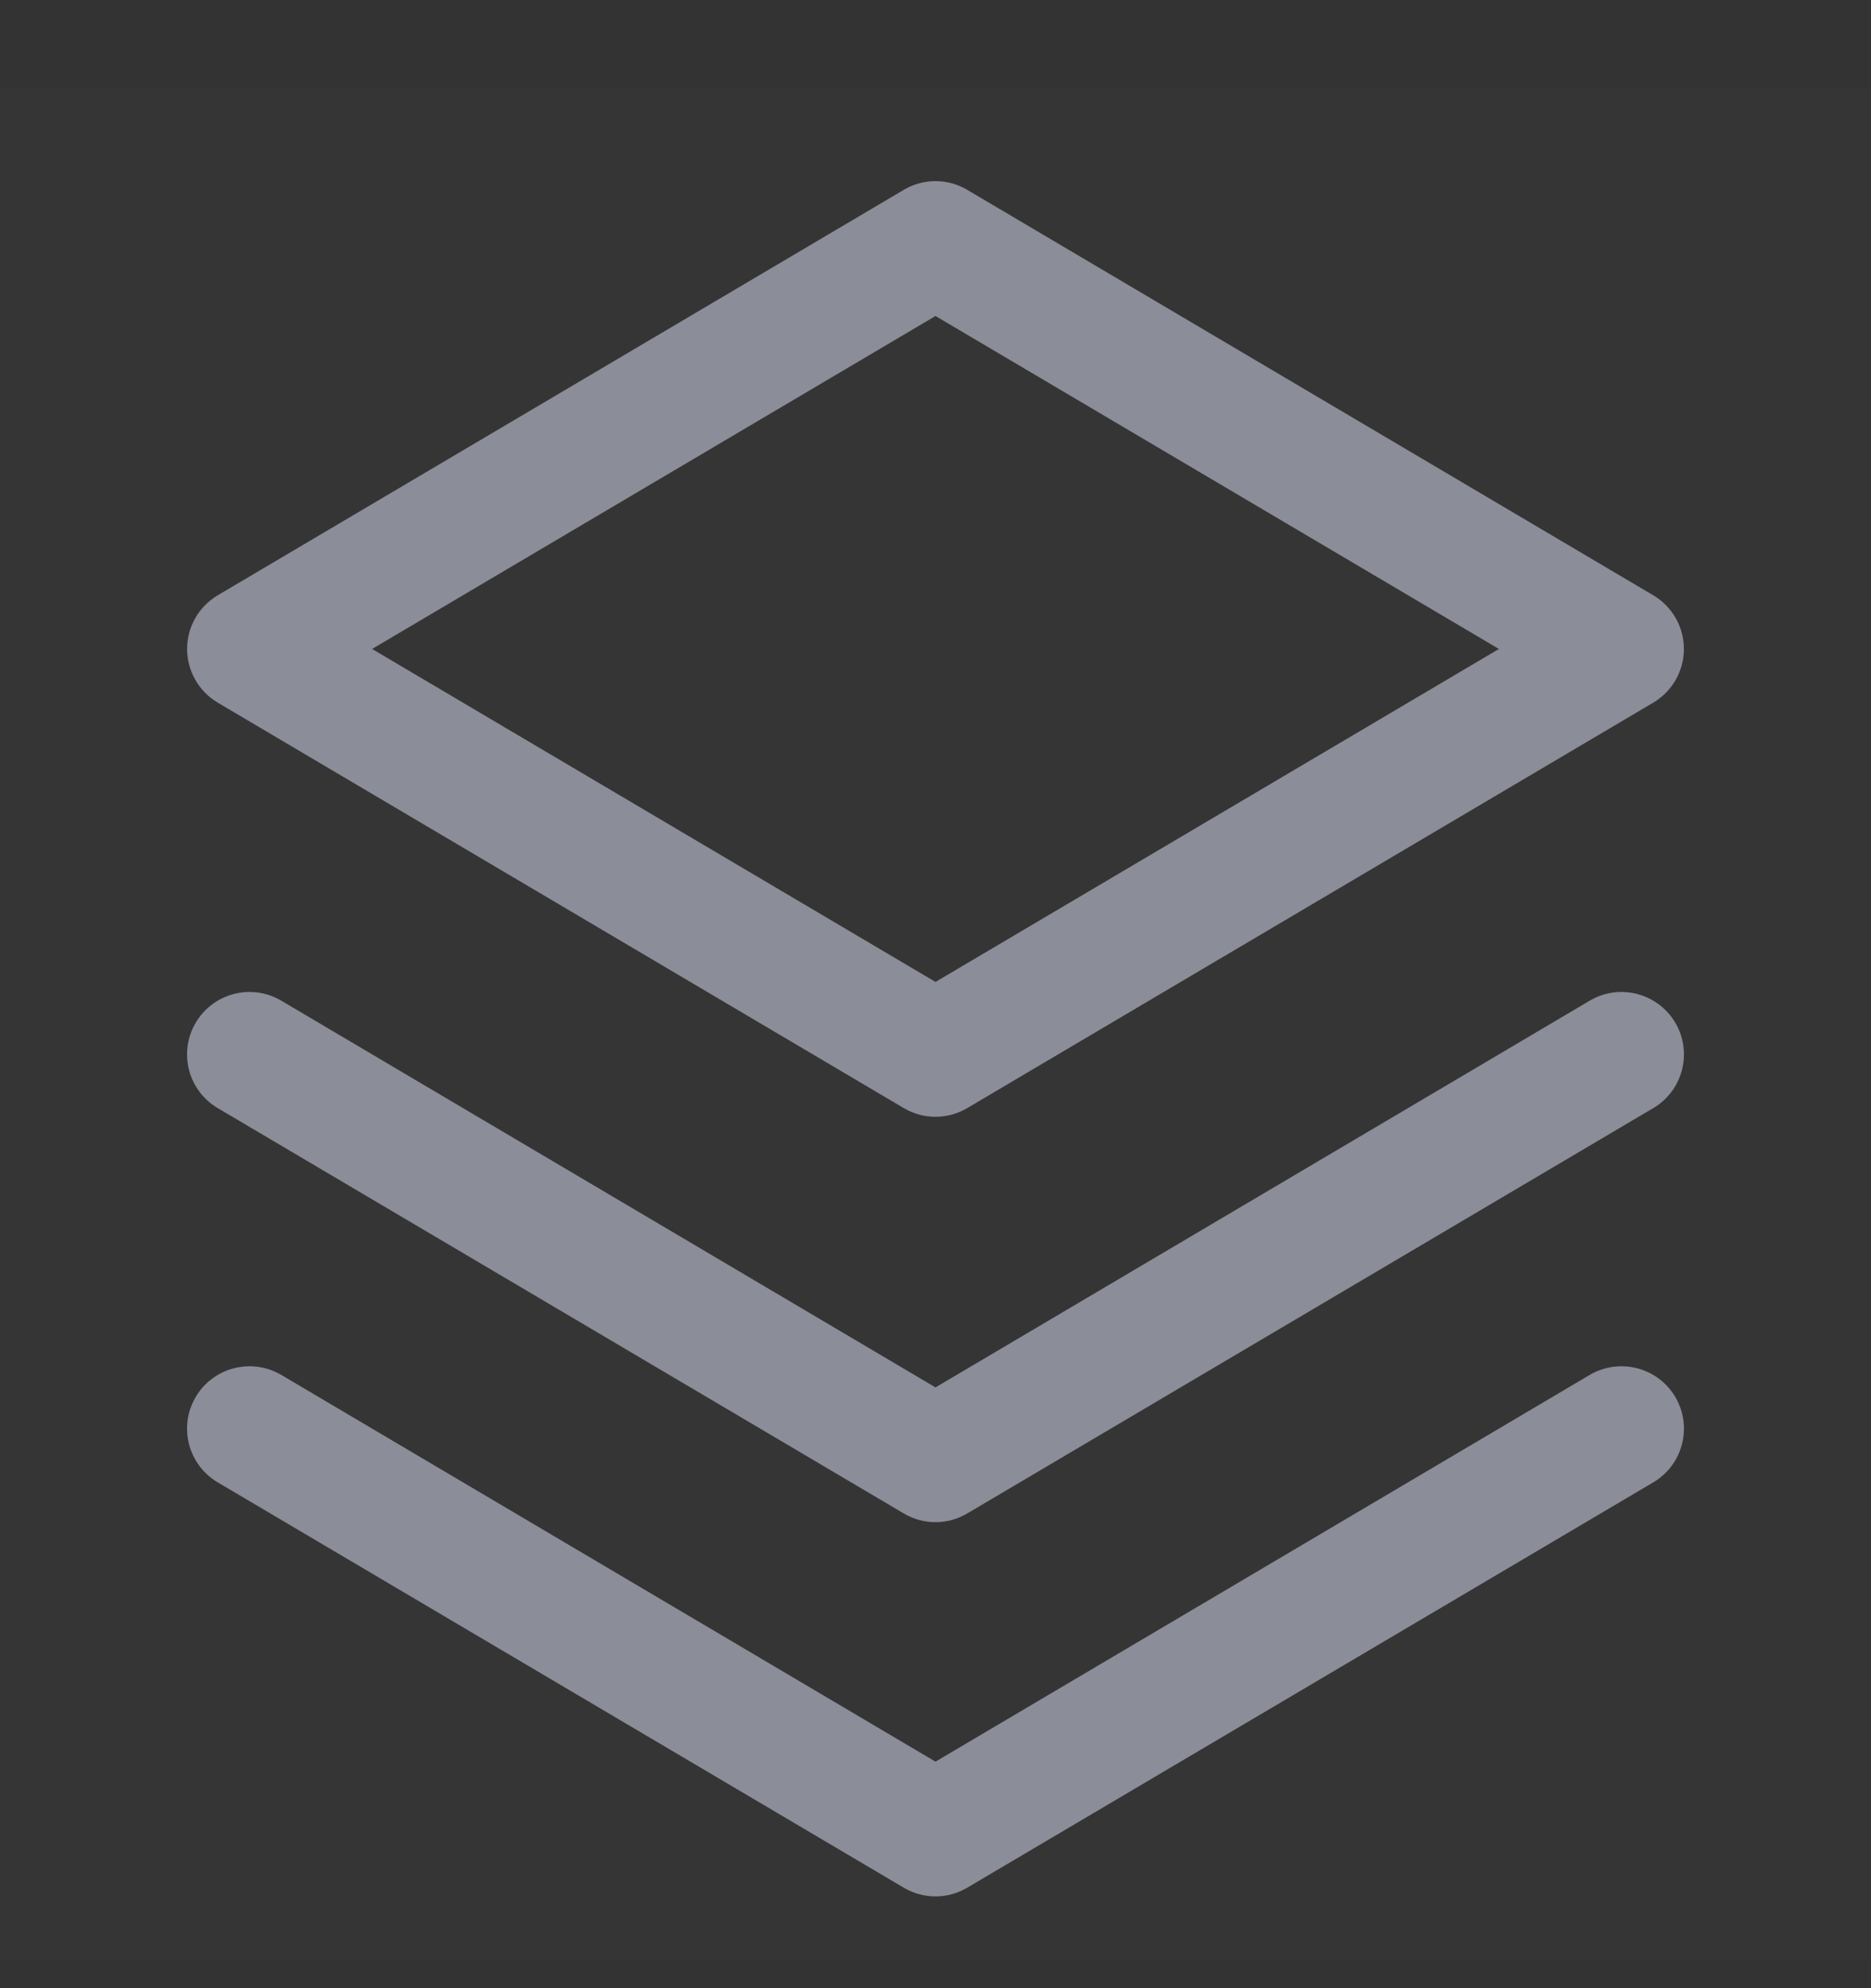
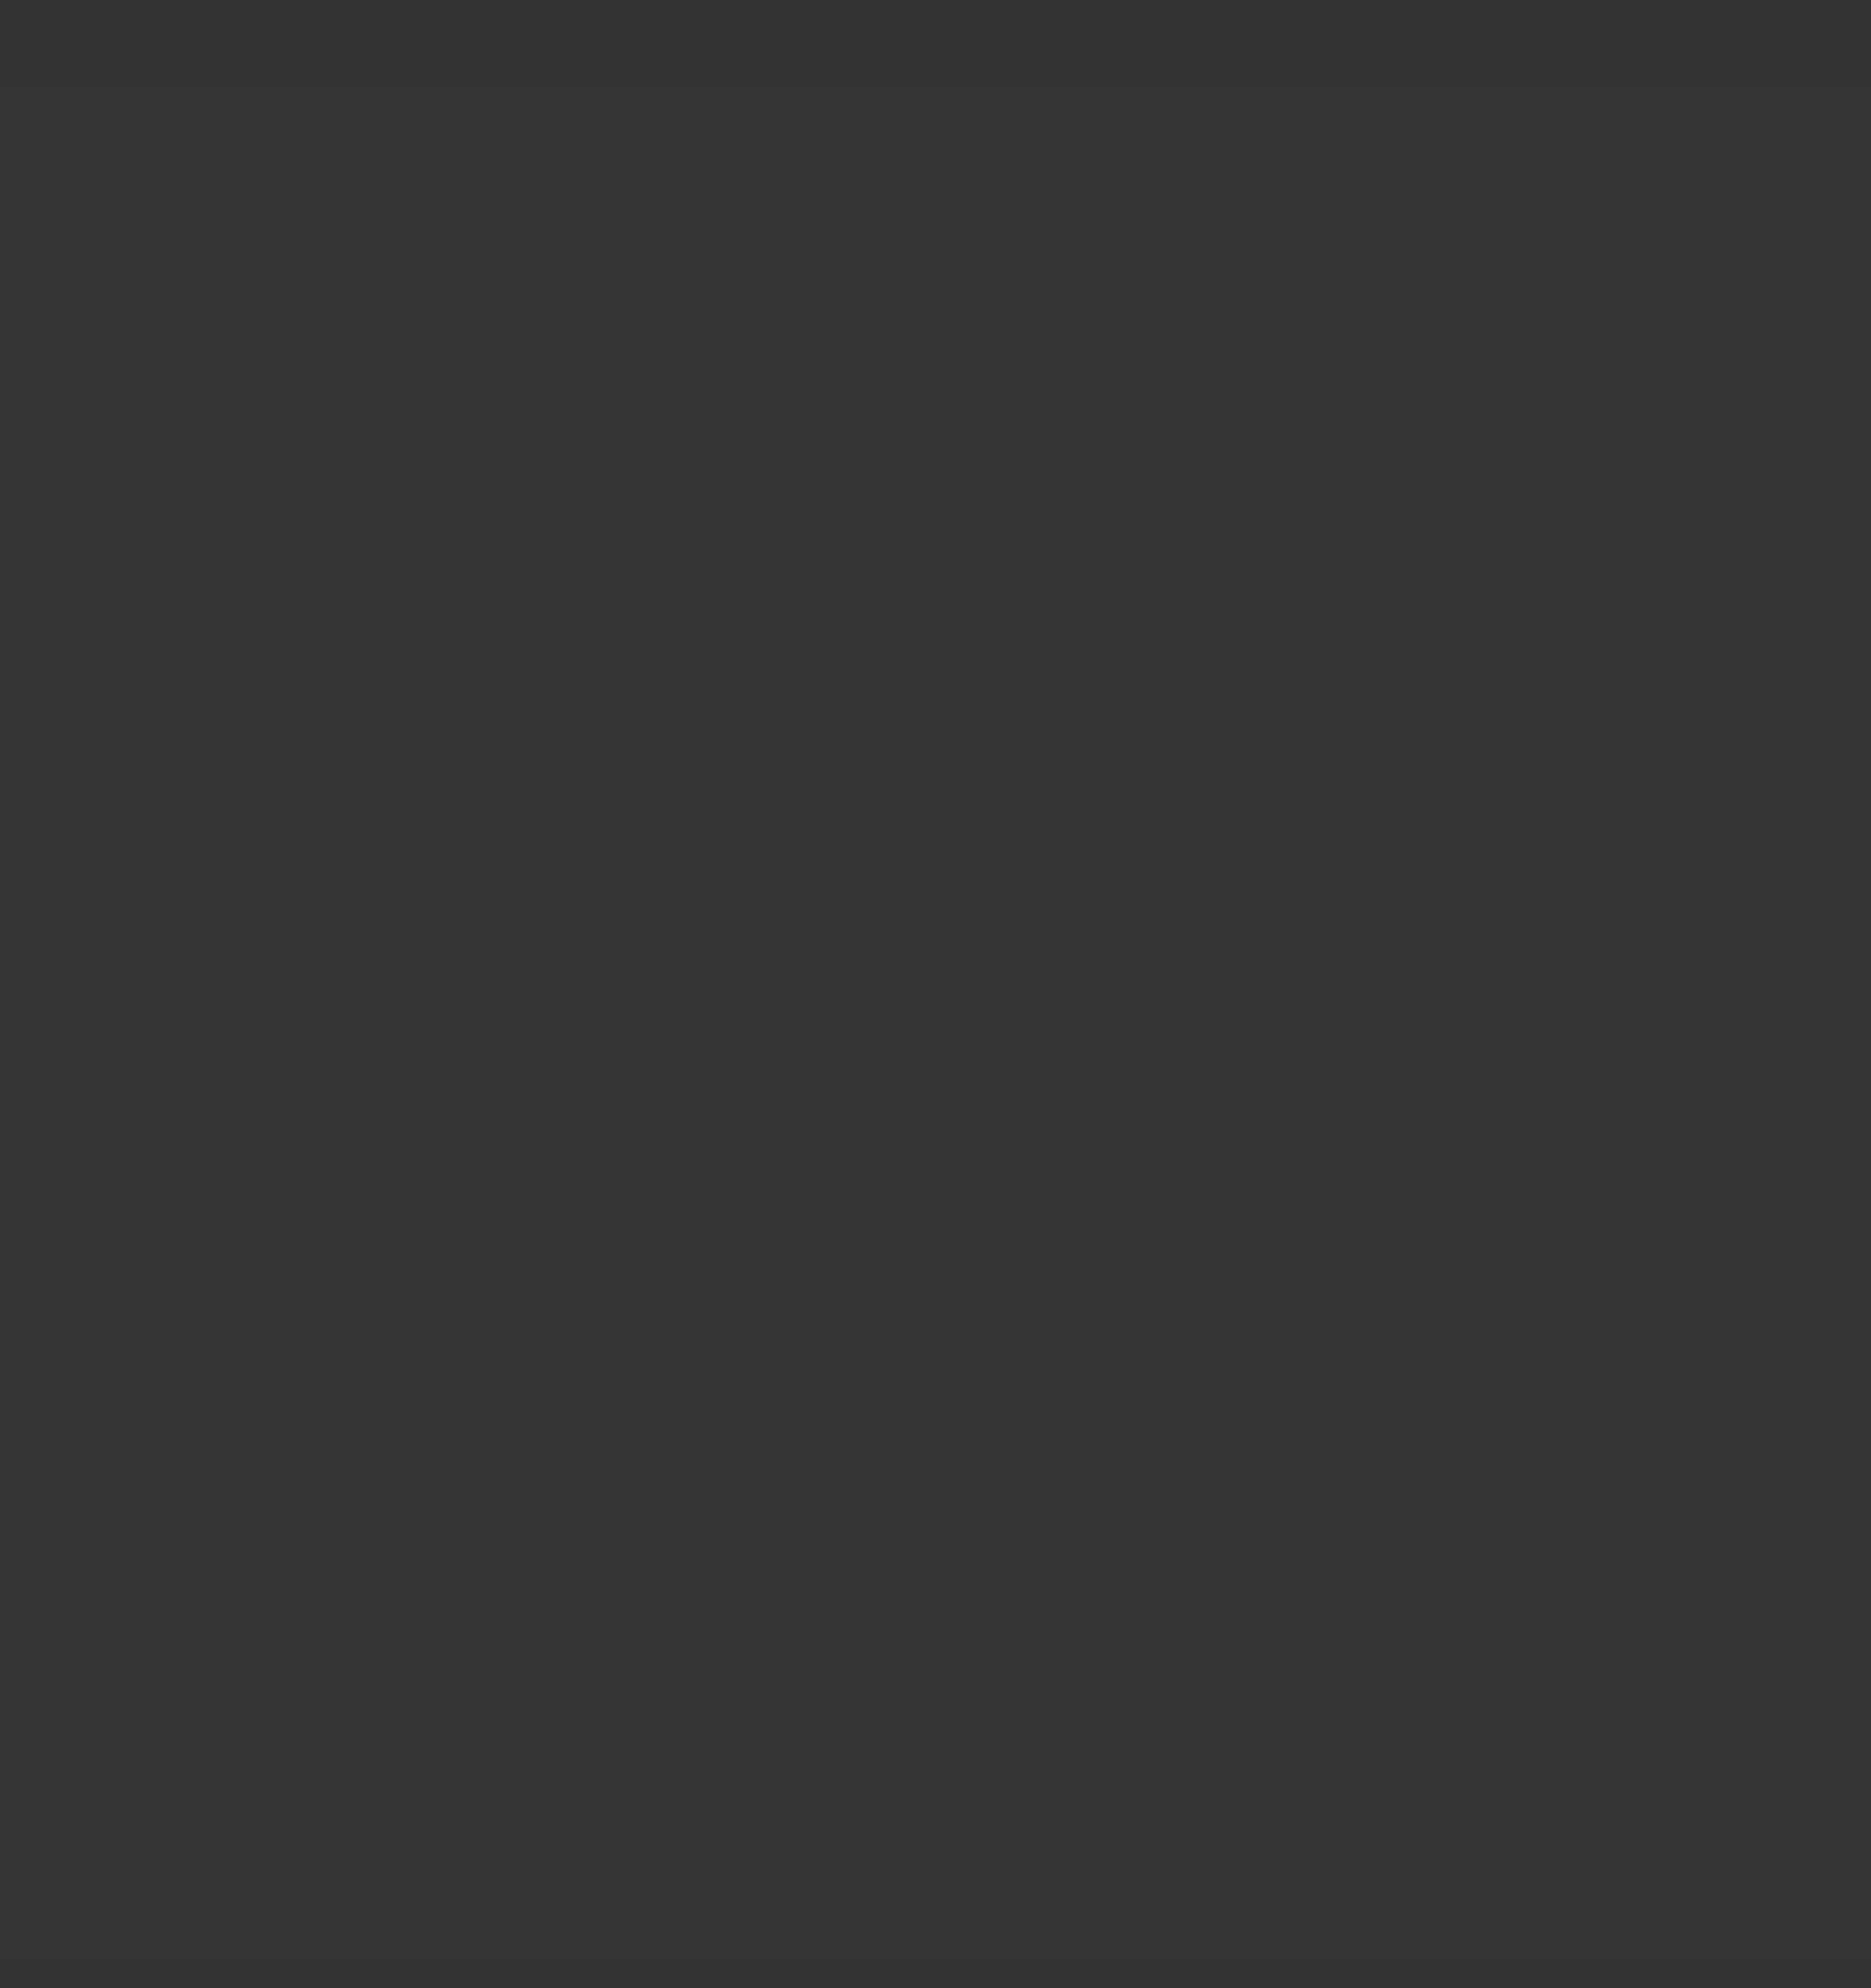
<svg xmlns="http://www.w3.org/2000/svg" width="16" height="17" viewBox="0 0 16 17" fill="none">
  <rect x="0" y="0" width="16" height="17" fill="#333333" stroke="none" />
  <g id="Design / layers">
    <rect width="16" height="16" transform="translate(0 0.749)" fill="white" fill-opacity="0.01" />
-     <path id="Vector" fill-rule="evenodd" clip-rule="evenodd" d="M8.271 1.623C8.104 1.524 7.896 1.524 7.729 1.623L1.862 5.09C1.7 5.186 1.6 5.36 1.6 5.549C1.6 5.737 1.7 5.912 1.862 6.008L7.729 9.475C7.896 9.574 8.104 9.574 8.271 9.475L14.138 6.008C14.3 5.912 14.4 5.737 14.4 5.549C14.4 5.36 14.3 5.186 14.138 5.09L8.271 1.623ZM8 8.396L3.182 5.549L8 2.702L12.818 5.549L8 8.396ZM1.674 8.744C1.824 8.491 2.151 8.406 2.405 8.556L8 11.863L13.595 8.556C13.849 8.406 14.176 8.491 14.326 8.744C14.476 8.998 14.392 9.325 14.138 9.475L8.271 12.941C8.104 13.04 7.896 13.04 7.729 12.941L1.862 9.475C1.608 9.325 1.524 8.998 1.674 8.744ZM1.674 11.944C1.824 11.691 2.151 11.607 2.405 11.756L8 15.063L13.595 11.756C13.849 11.607 14.176 11.691 14.326 11.944C14.476 12.198 14.392 12.525 14.138 12.675L8.271 16.141C8.104 16.24 7.896 16.24 7.729 16.141L1.862 12.675C1.608 12.525 1.524 12.198 1.674 11.944Z" fill="#8B8D98" />
  </g>
</svg>